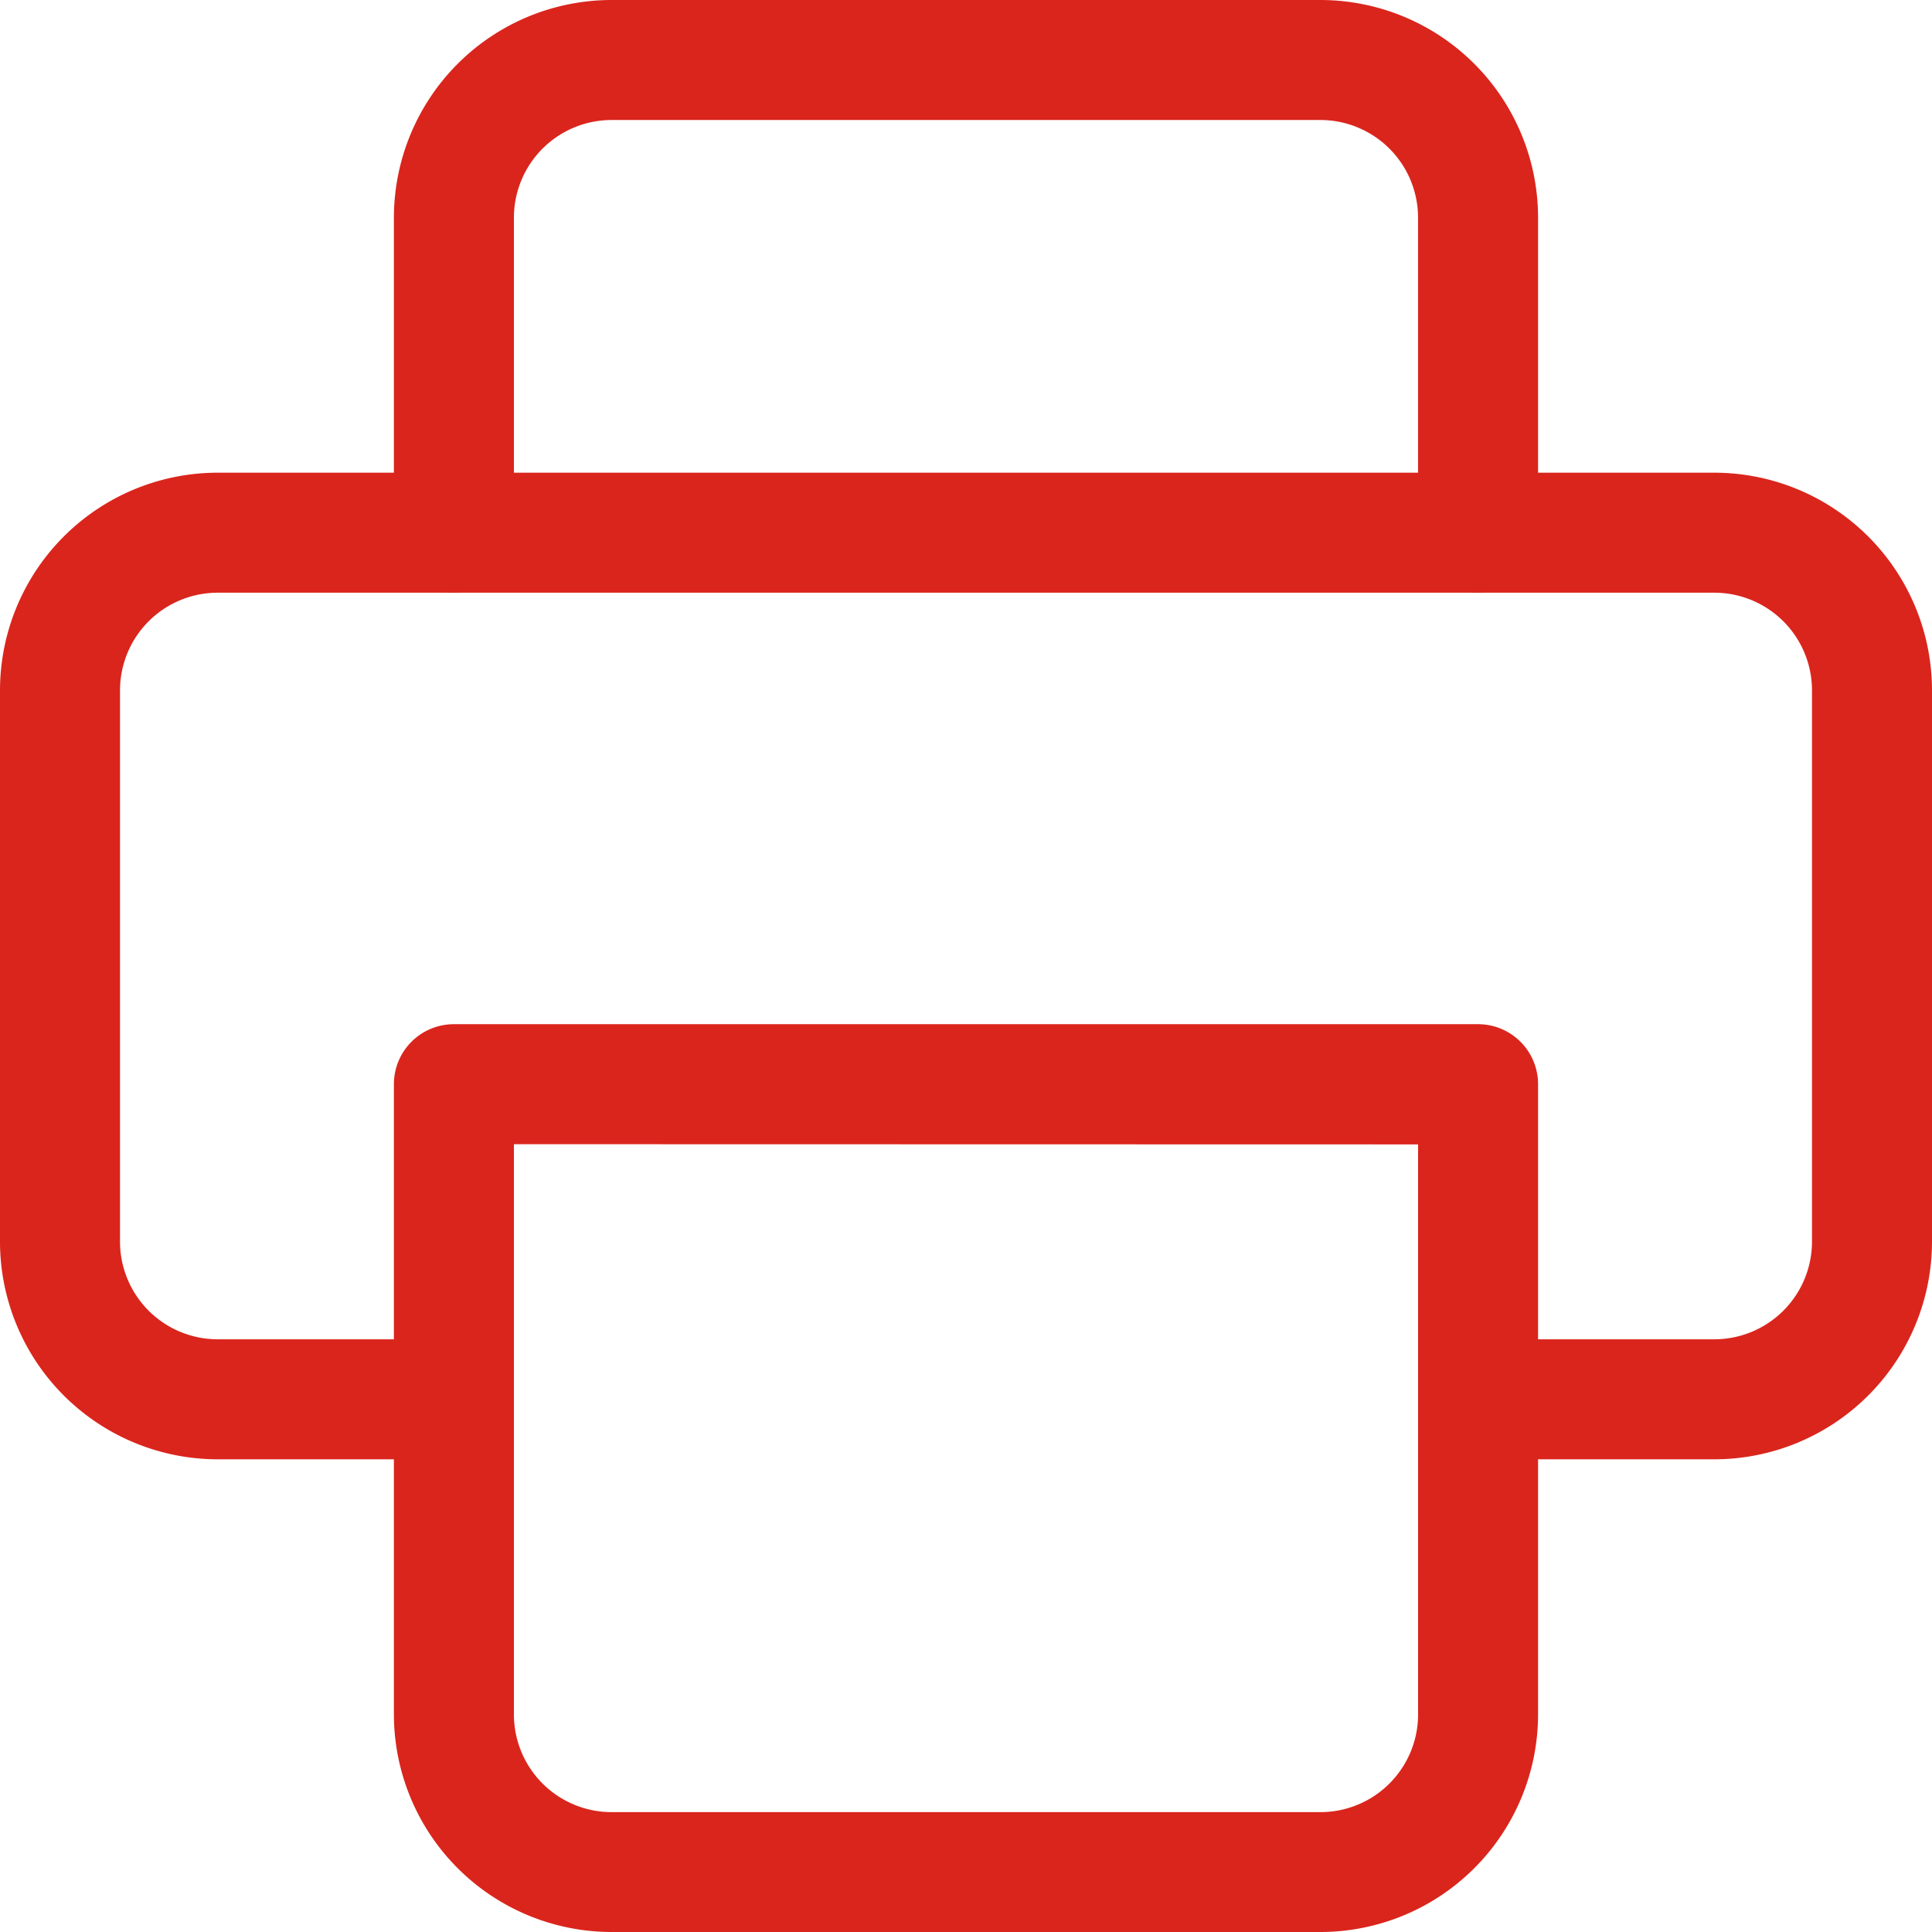
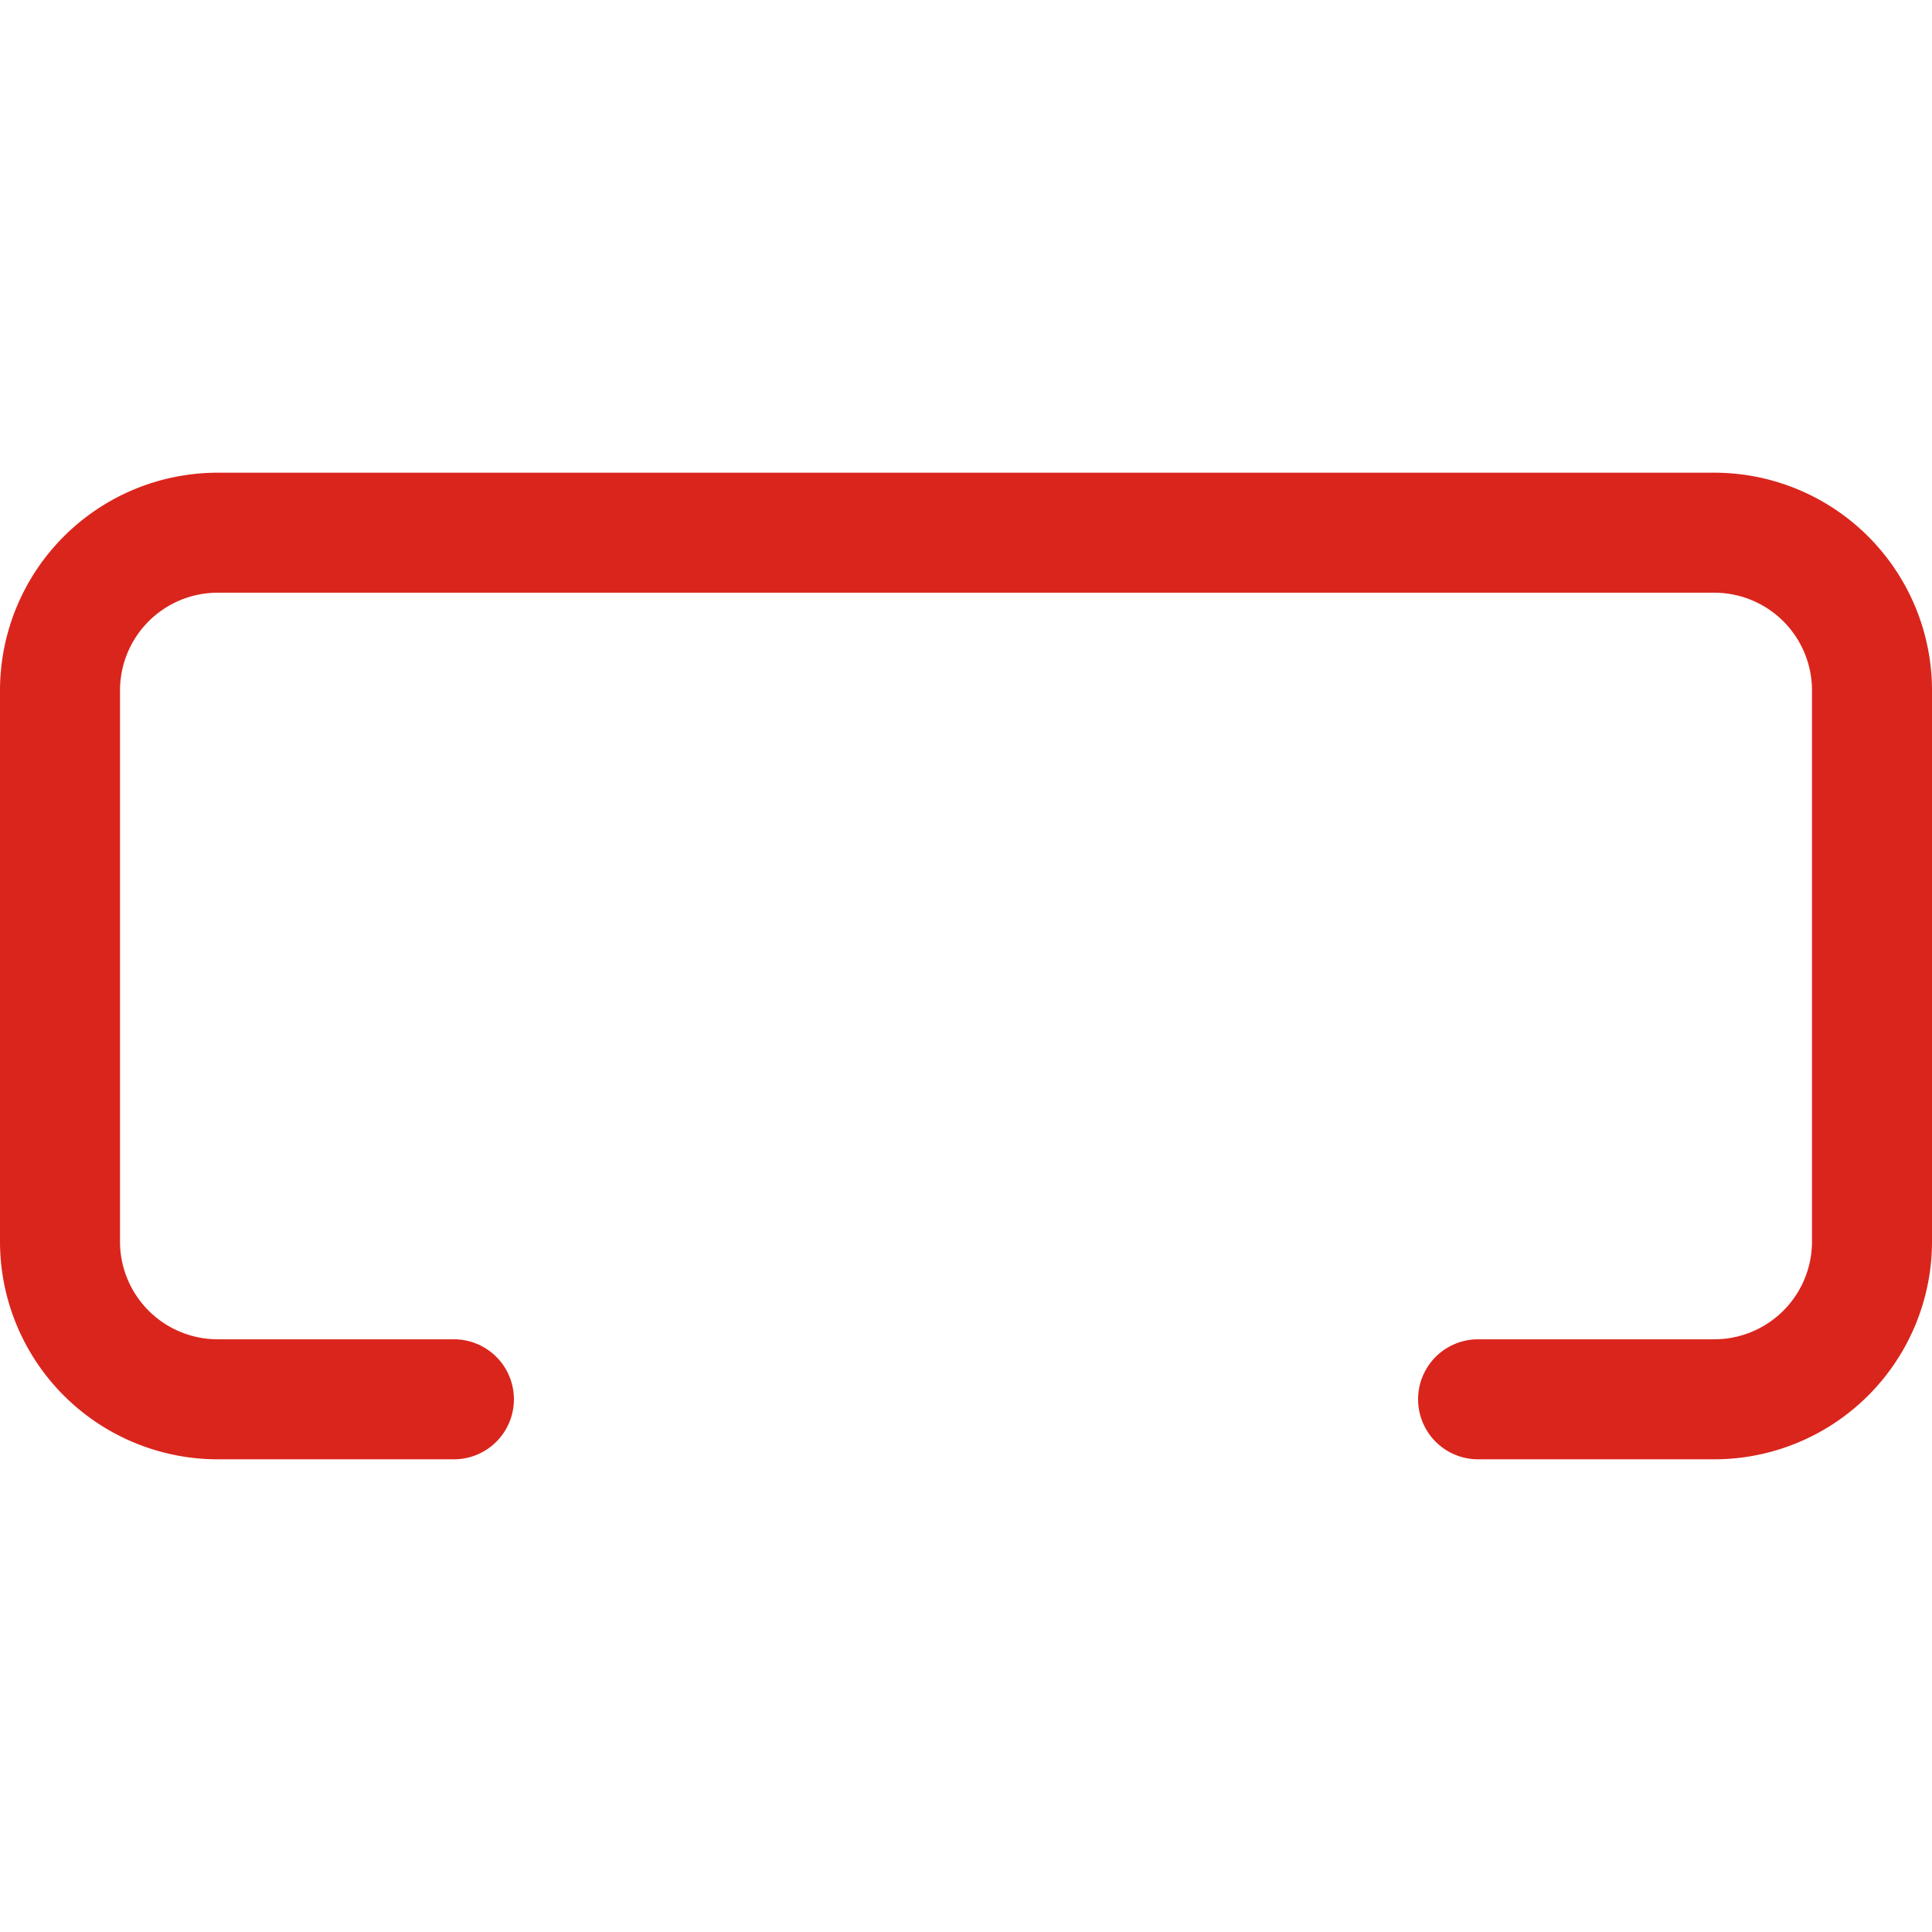
<svg xmlns="http://www.w3.org/2000/svg" width="56.248" height="56.248" viewBox="0 0 56.248 56.248">
  <g id="print_1_" data-name="print (1)" transform="translate(0.6 0.6)">
    <path id="Path_11" data-name="Path 11" d="M49.314,33.524H42.433a1.147,1.147,0,1,1,0-2.294h6.881a3.445,3.445,0,0,0,3.44-3.44V11.734a3.445,3.445,0,0,0-3.44-3.44H5.734a3.445,3.445,0,0,0-3.44,3.44V27.79a3.445,3.445,0,0,0,3.44,3.44h6.881a1.147,1.147,0,1,1,0,2.294H5.734A5.741,5.741,0,0,1,0,27.79V11.734A5.741,5.741,0,0,1,5.734,6h43.58a5.741,5.741,0,0,1,5.734,5.734V27.79A5.741,5.741,0,0,1,49.314,33.524Z" transform="translate(0 7.762)" fill="#da251c" stroke="#da251c" stroke-width="1.2" />
-     <path id="Path_15" data-name="Path 15" d="M35.964,16.056a1.147,1.147,0,0,1-1.147-1.147V5.734a3.445,3.445,0,0,0-3.441-3.44H10.734a3.445,3.445,0,0,0-3.44,3.44v9.175a1.147,1.147,0,1,1-2.294,0V5.734A5.741,5.741,0,0,1,10.734,0H31.377a5.741,5.741,0,0,1,5.734,5.734v9.175A1.147,1.147,0,0,1,35.964,16.056Z" transform="translate(6.468)" fill="#da251c" stroke="#da251c" stroke-width="1.2" />
-     <path id="Path_16" data-name="Path 16" d="M31.377,38.23H10.734A5.741,5.741,0,0,1,5,32.5V14.147A1.147,1.147,0,0,1,6.147,13H35.964a1.147,1.147,0,0,1,1.147,1.147V32.5A5.741,5.741,0,0,1,31.377,38.23ZM7.294,15.294V32.5a3.445,3.445,0,0,0,3.44,3.44H31.377a3.445,3.445,0,0,0,3.441-3.44v-17.2Z" transform="translate(6.468 16.818)" fill="#da251c" stroke="#da251c" stroke-width="1.2" />
  </g>
</svg>